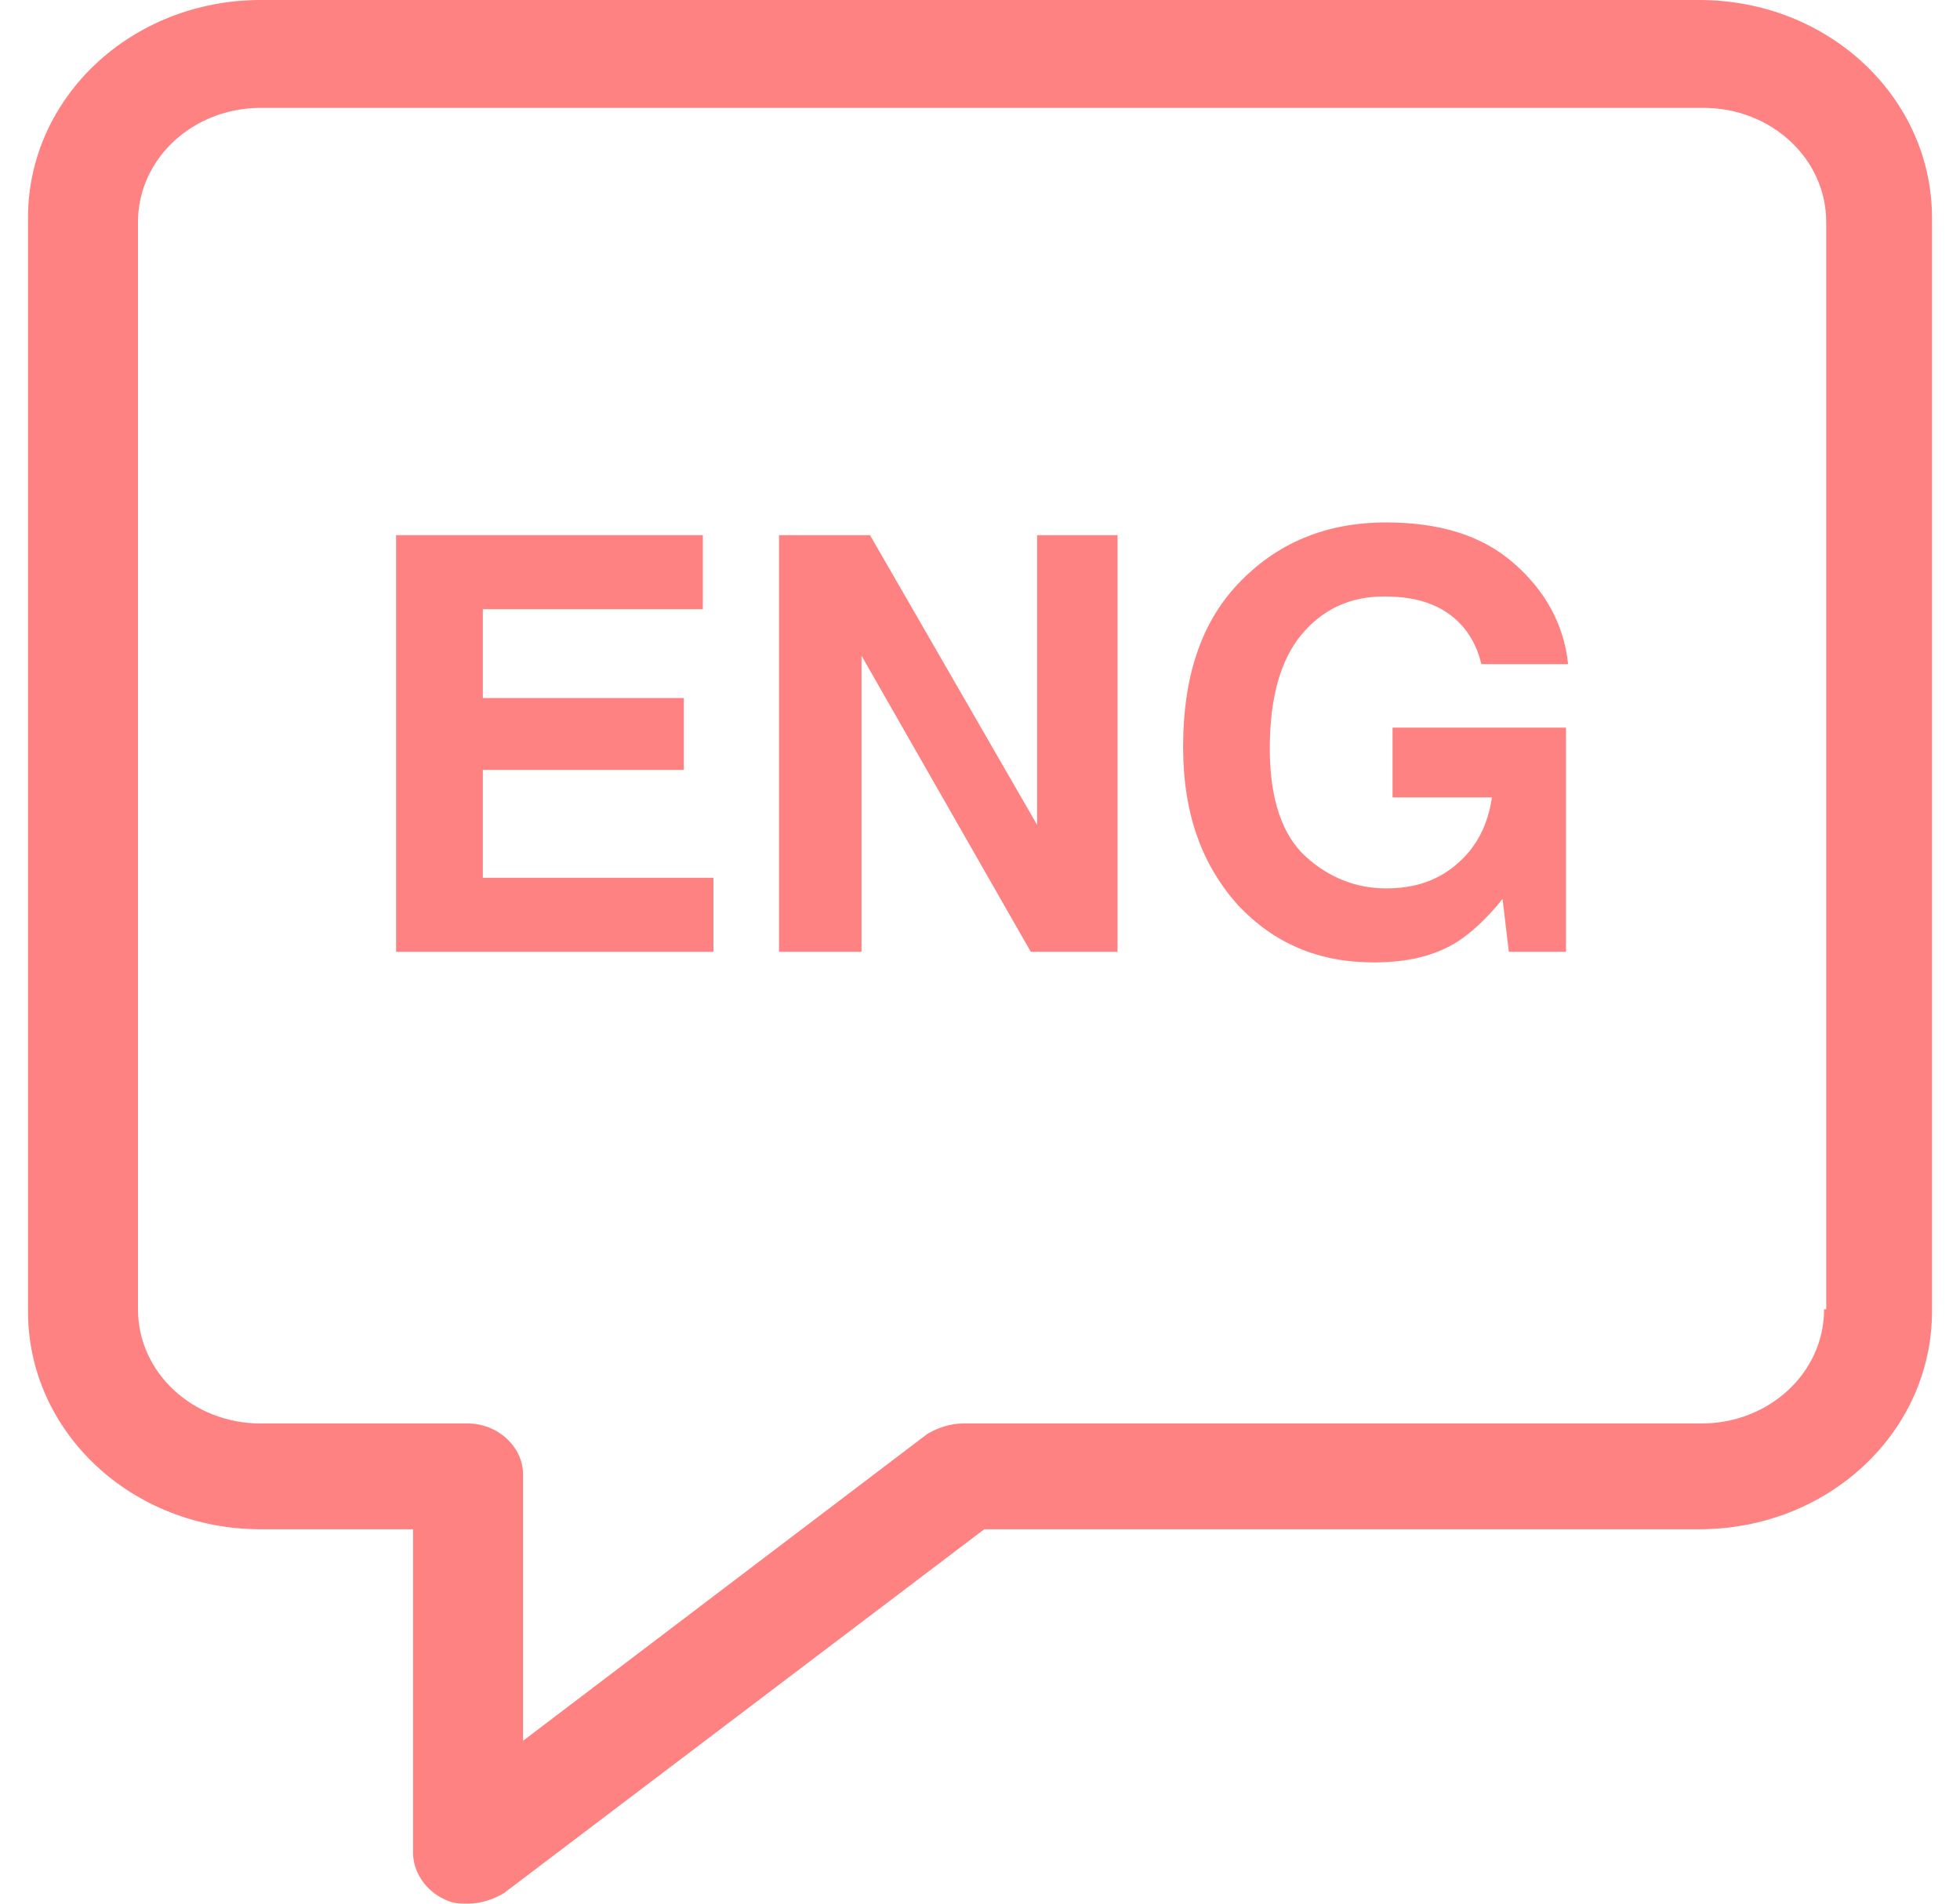
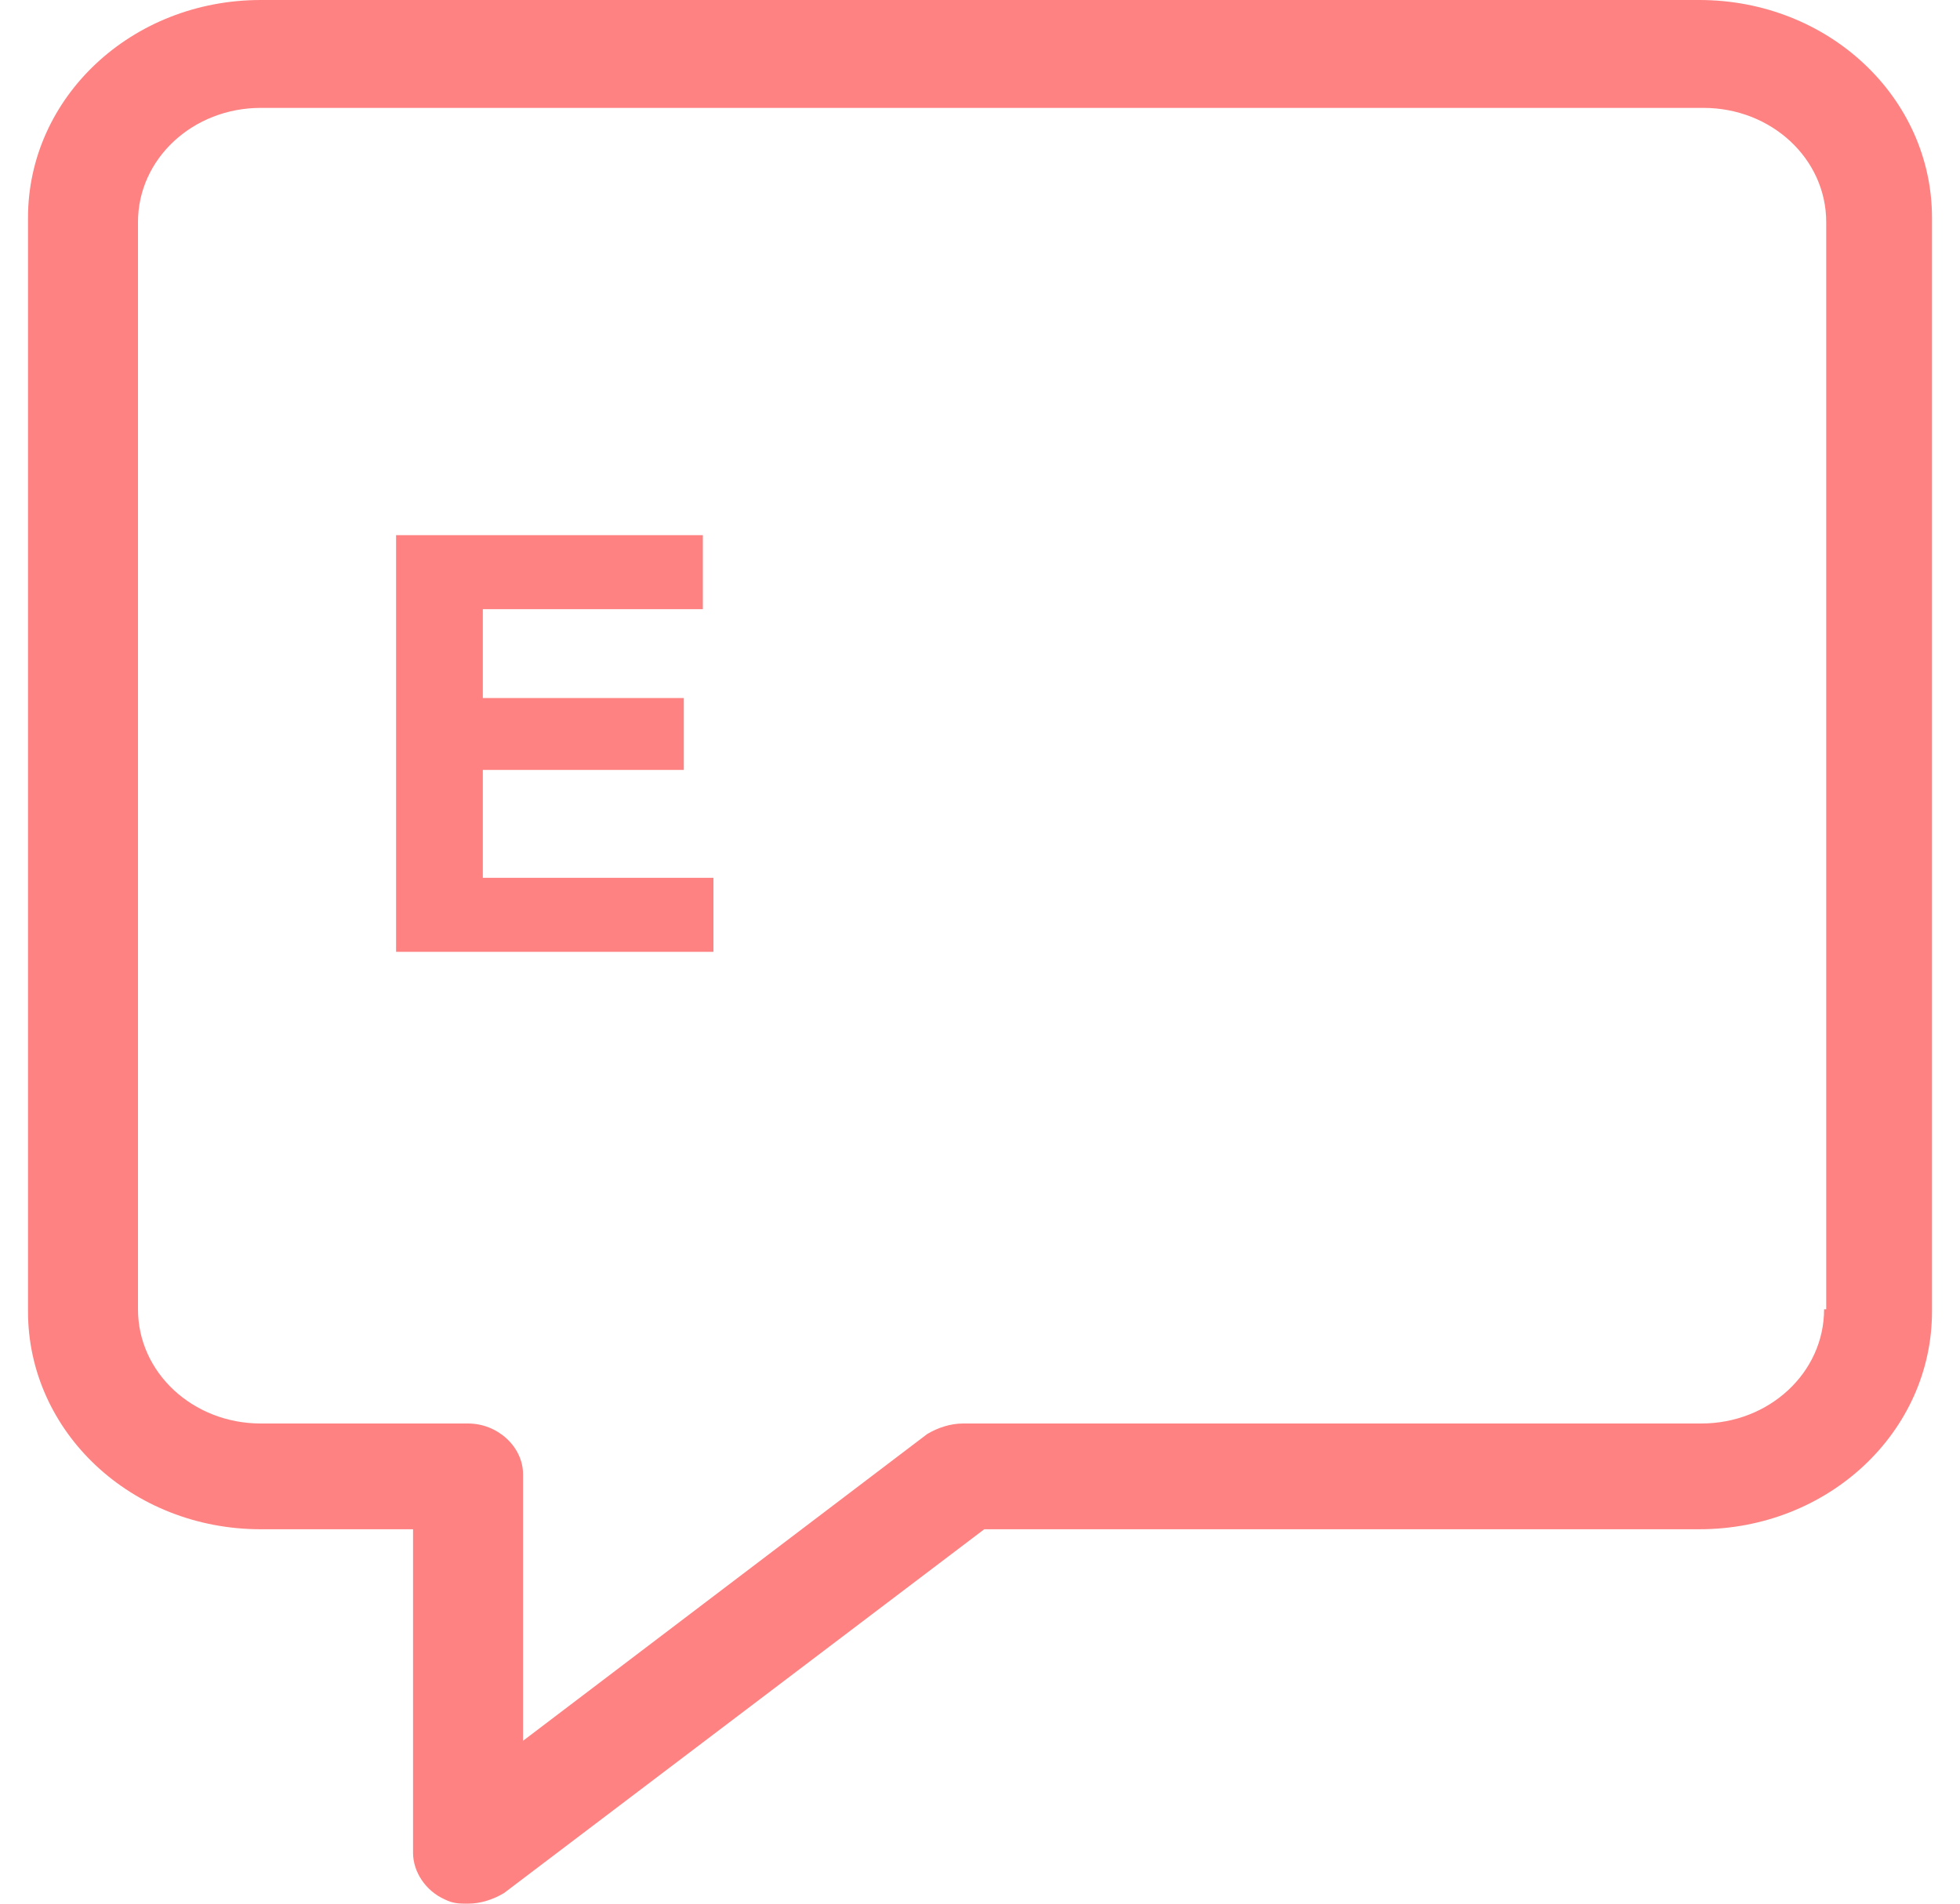
<svg xmlns="http://www.w3.org/2000/svg" width="35" height="34" viewBox="0 0 35 34" fill="none">
  <path d="M30.344 0H4.656C2.351 0 0.5 1.738 0.5 3.891V23.422C0.5 25.576 2.351 27.313 4.656 27.313H7.376V33.093C7.376 33.433 7.602 33.773 7.942 33.924C8.093 34 8.207 34 8.358 34C8.584 34 8.811 33.924 9 33.811L17.576 27.313H30.344C32.649 27.313 34.5 25.576 34.5 23.422V3.891C34.5 1.738 32.649 0 30.344 0ZM32.573 23.384C32.573 24.518 31.591 25.424 30.382 25.424H17.198C16.971 25.424 16.744 25.5 16.556 25.613L9.34 31.091V26.331C9.34 25.84 8.887 25.424 8.358 25.424H4.656C3.447 25.424 2.464 24.518 2.464 23.384V3.967C2.464 2.833 3.447 1.927 4.656 1.927H30.42C31.629 1.927 32.611 2.833 32.611 3.967V23.384H32.573Z" fill="#FF8282" />
  <path d="M8.622 13.751H12.211V12.467H8.622V10.88H12.551V9.558H7.073V17H12.74V15.678H8.622V13.751Z" fill="#FF8282" />
-   <path d="M18.52 14.733L15.536 9.558H13.911V17H15.384V11.711L18.407 17H19.956V9.558H18.52V14.733Z" fill="#FF8282" />
-   <path d="M24.904 14.242H26.642C26.567 14.733 26.378 15.111 26.038 15.413C25.698 15.716 25.282 15.867 24.753 15.867C24.224 15.867 23.733 15.678 23.318 15.3C22.902 14.922 22.675 14.28 22.675 13.373C22.675 12.467 22.864 11.787 23.242 11.333C23.62 10.88 24.111 10.653 24.715 10.653C25.018 10.653 25.32 10.691 25.584 10.804C26.038 10.993 26.34 11.371 26.453 11.862H28.002C27.927 11.144 27.587 10.54 27.02 10.049C26.453 9.558 25.698 9.331 24.753 9.331C23.658 9.331 22.789 9.709 22.109 10.427C21.429 11.144 21.127 12.127 21.127 13.336C21.127 14.544 21.467 15.451 22.109 16.169C22.751 16.849 23.544 17.189 24.527 17.189C25.131 17.189 25.622 17.076 26.038 16.811C26.264 16.66 26.529 16.433 26.831 16.056L26.944 17H27.964V12.996H24.867V14.242H24.904Z" fill="#FF8282" />
</svg>